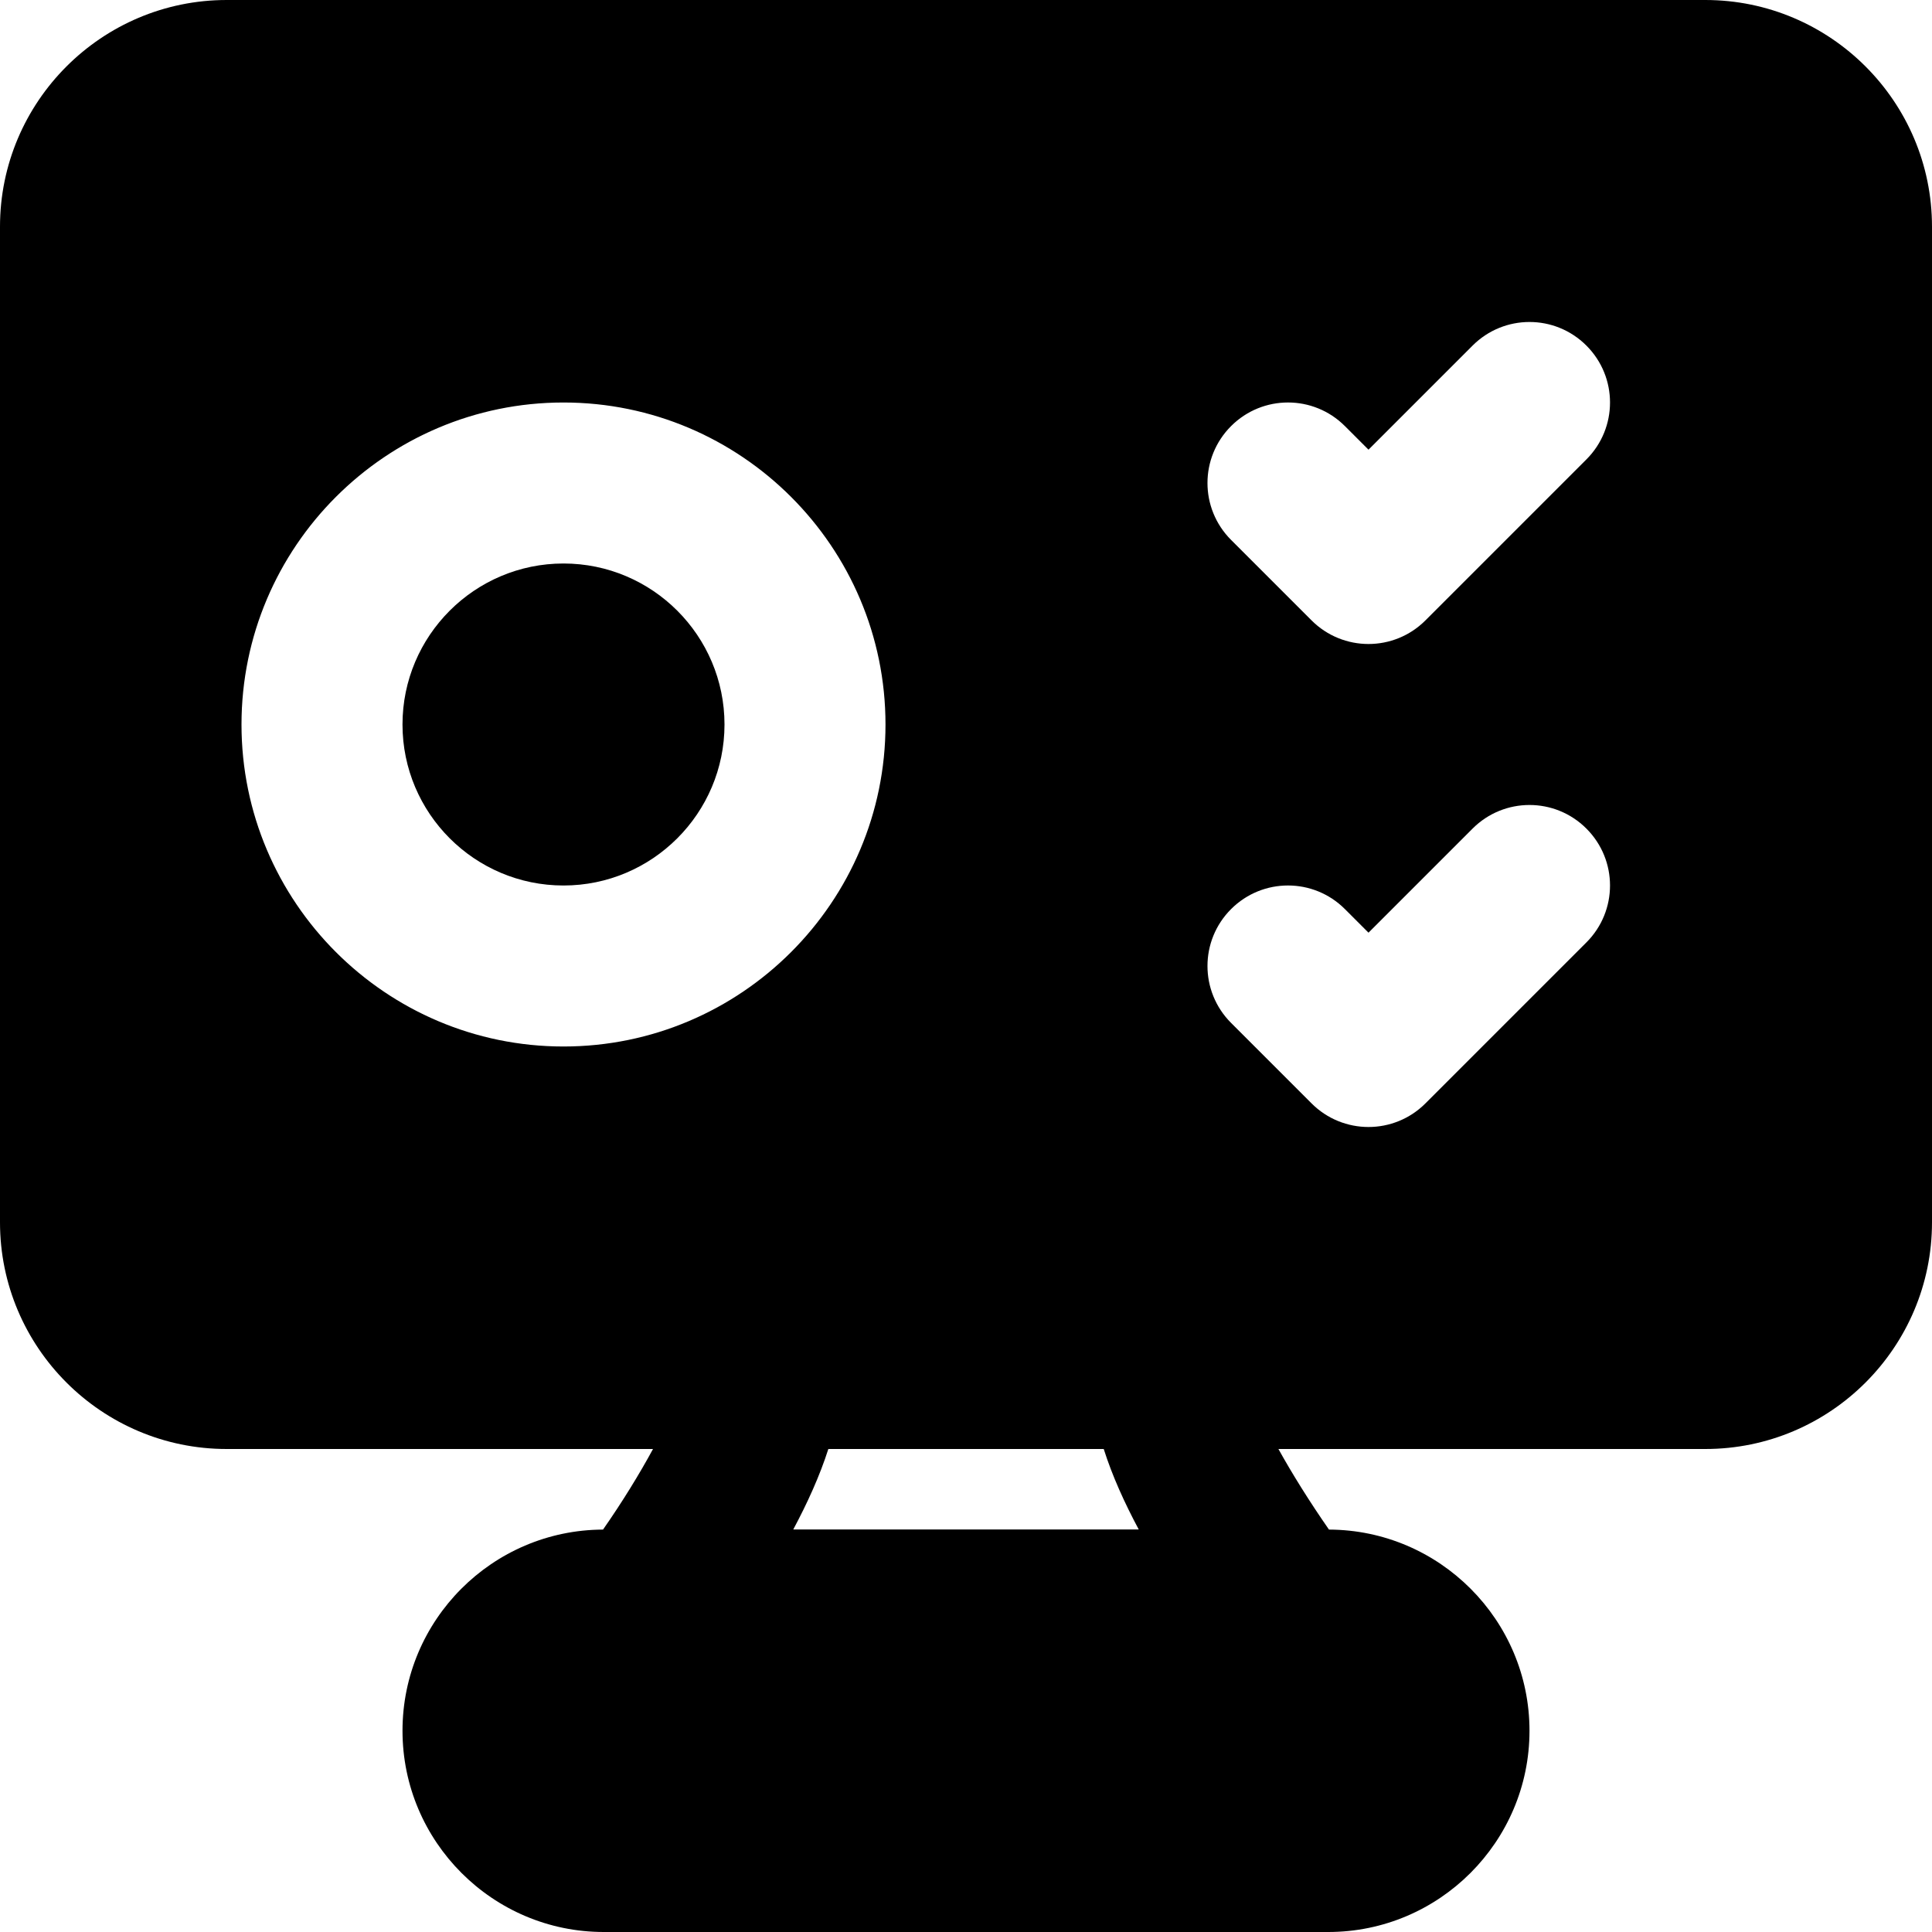
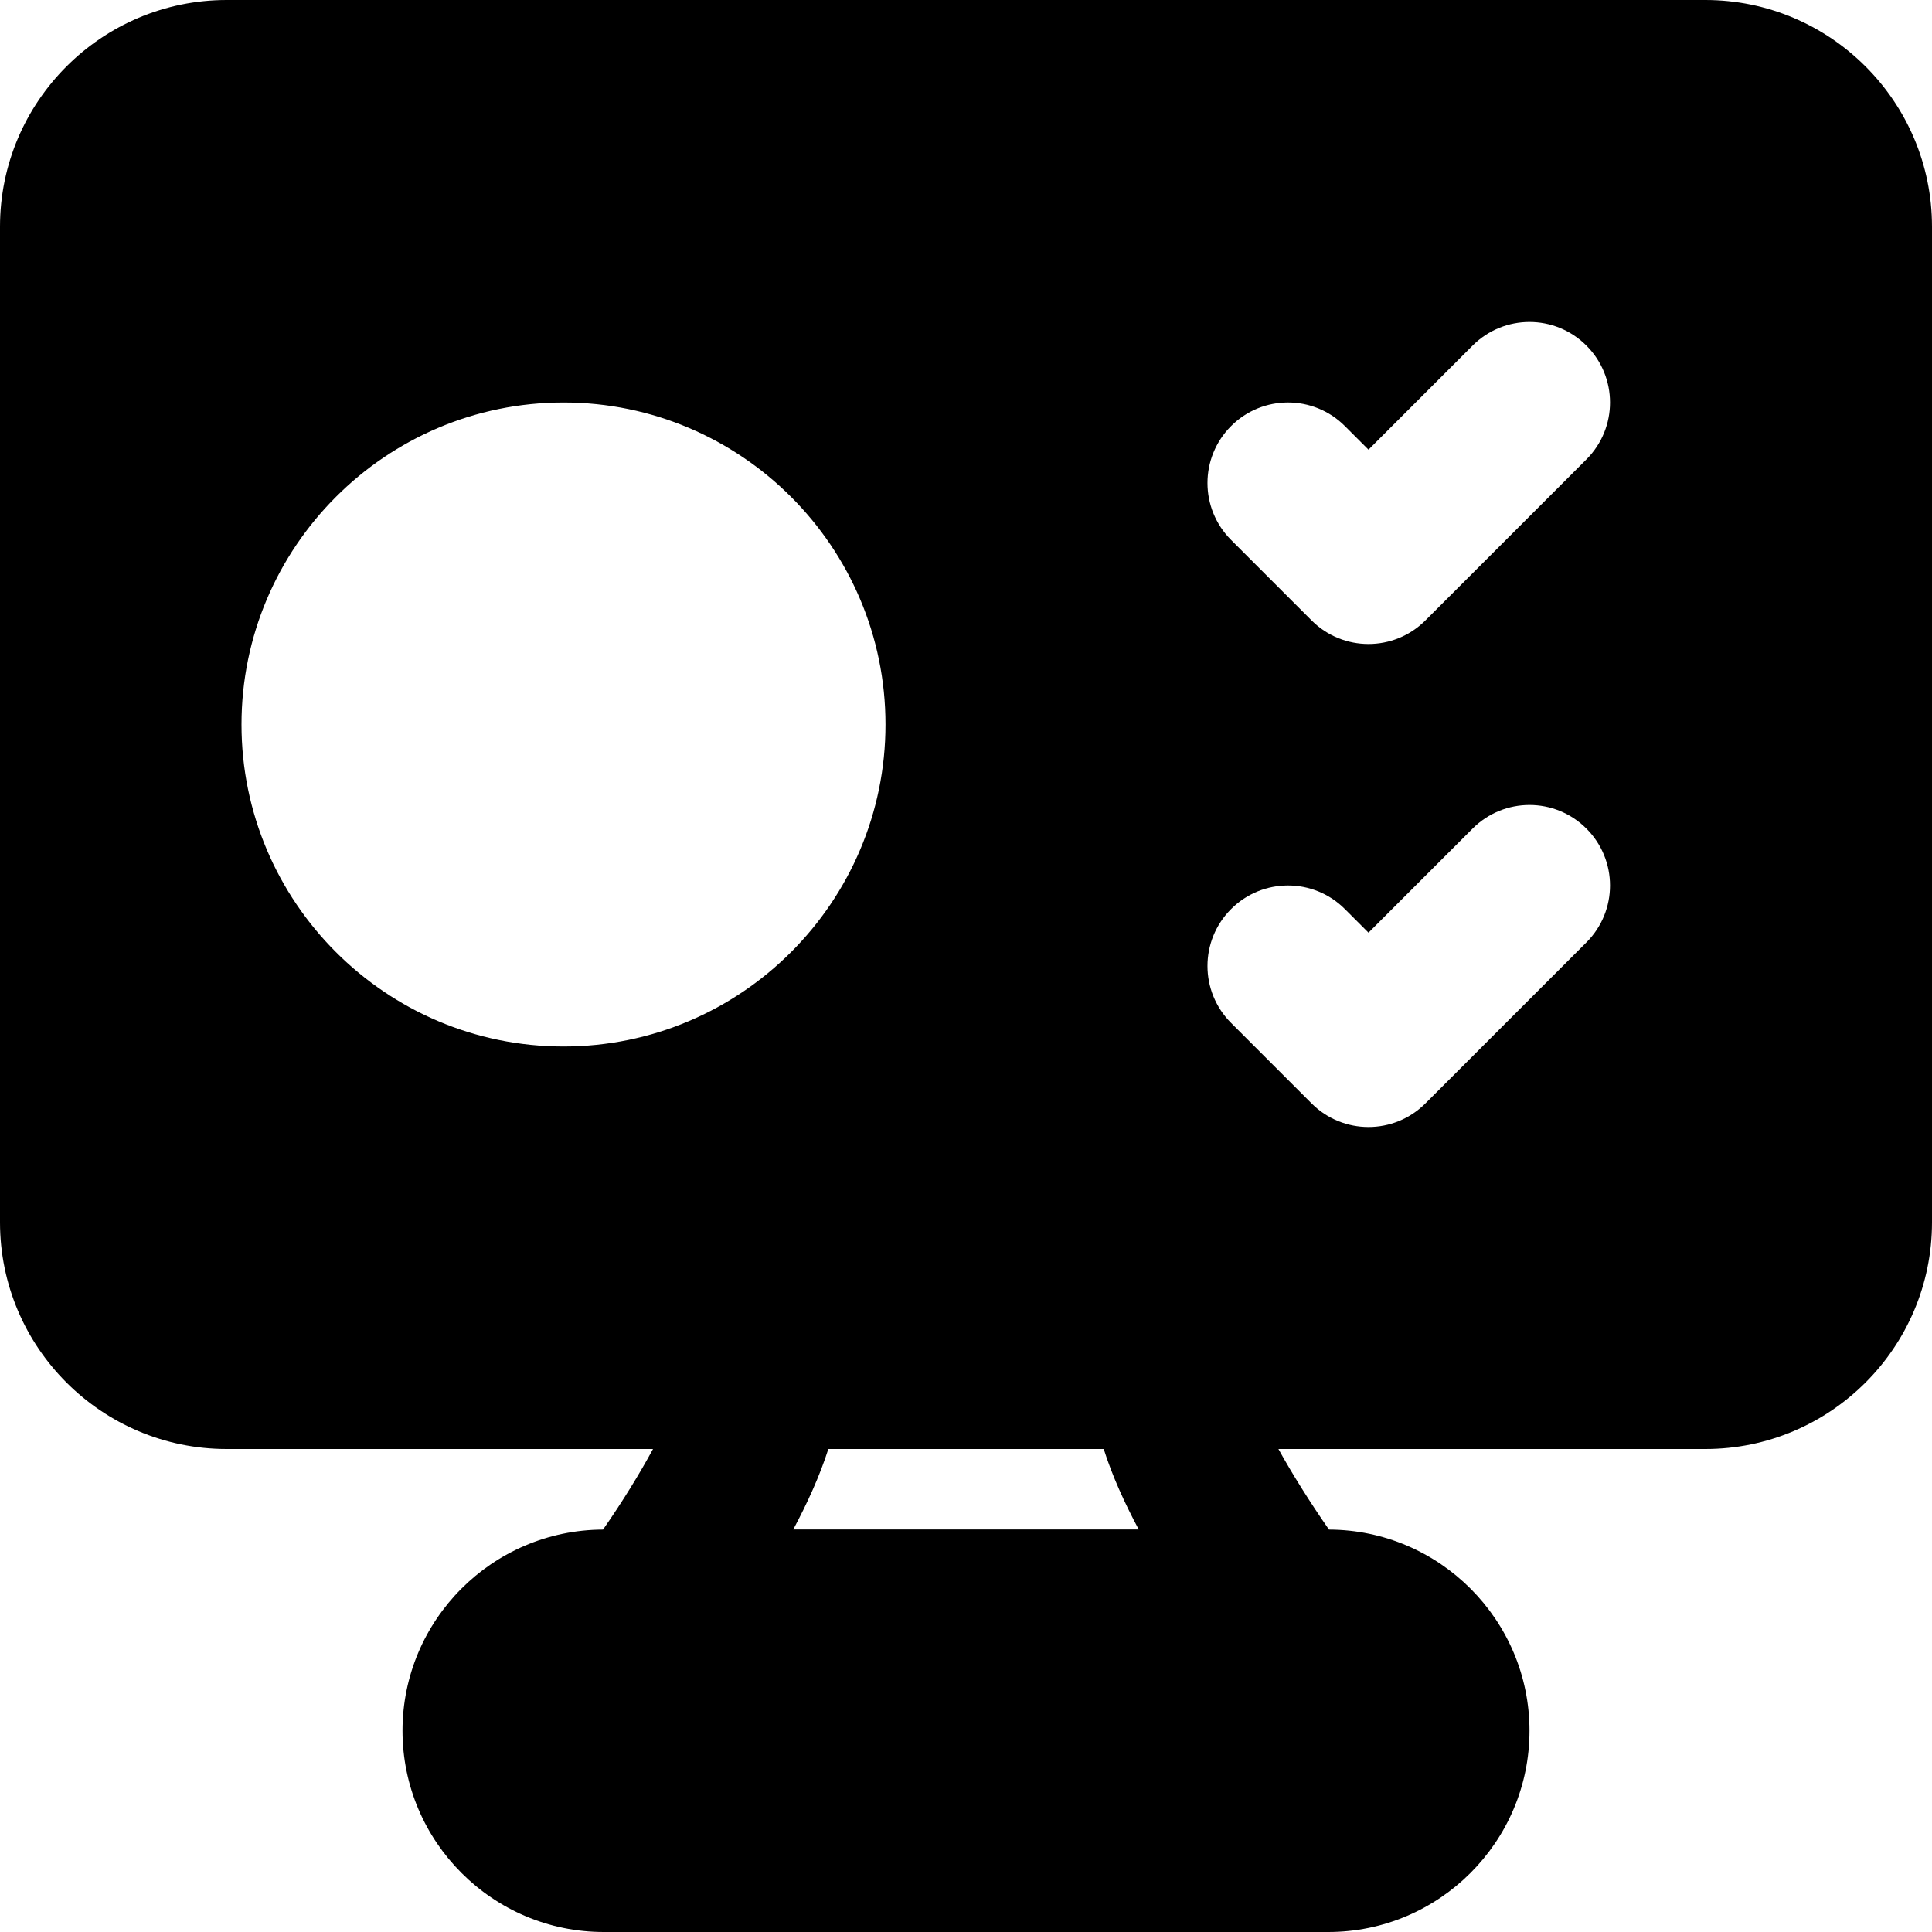
<svg xmlns="http://www.w3.org/2000/svg" fill="#000000" height="800px" width="800px" version="1.1" id="Layer_1" viewBox="0 0 512 512" xml:space="preserve">
  <g>
    <g>
      <g>
-         <path d="M149.333,149.333c-23.531,0-42.667,19.136-42.667,42.667s19.136,42.667,42.667,42.667     C172.864,234.667,192,215.531,192,192S172.864,149.333,149.333,149.333z" />
        <path d="M451.925,0H60.075C26.944,0,0,26.944,0,60.075v263.851C0,357.056,26.944,384,60.075,384h112.981     c-3.584,6.613-8.171,14.08-13.248,21.355c-29.333,0.107-53.141,23.979-53.141,53.312C106.667,488.064,130.603,512,160,512h192     c29.397,0,53.333-23.936,53.333-53.333c0-29.333-23.829-53.205-53.141-53.312c-5.12-7.36-9.792-14.848-13.397-21.355h113.131     C485.056,384,512,357.056,512,323.925V60.075C512,26.944,485.056,0,451.925,0z M149.333,277.333     C102.272,277.333,64,239.061,64,192s38.272-85.333,85.333-85.333c47.061,0,85.333,38.272,85.333,85.333     S196.395,277.333,149.333,277.333z M210.219,405.333c3.755-7.019,7.04-14.251,9.301-21.333h72.981     c2.24,7.083,5.525,14.315,9.28,21.333H210.219z M420.416,249.749l-42.667,42.667c-4.16,4.16-9.621,6.251-15.083,6.251     s-10.923-2.091-15.083-6.251l-21.333-21.333c-8.341-8.341-8.341-21.824,0-30.165c8.341-8.341,21.824-8.341,30.165,0l6.251,6.251     l27.584-27.584c8.341-8.341,21.824-8.341,30.165,0C428.757,227.925,428.757,241.408,420.416,249.749z M420.416,121.749     l-42.667,42.667c-4.16,4.16-9.621,6.251-15.083,6.251s-10.923-2.091-15.083-6.251l-21.333-21.333     c-8.341-8.341-8.341-21.824,0-30.165c8.341-8.341,21.824-8.341,30.165,0l6.251,6.251l27.584-27.584     c8.341-8.341,21.824-8.341,30.165,0C428.757,99.925,428.757,113.408,420.416,121.749z" />
      </g>
    </g>
  </g>
</svg>